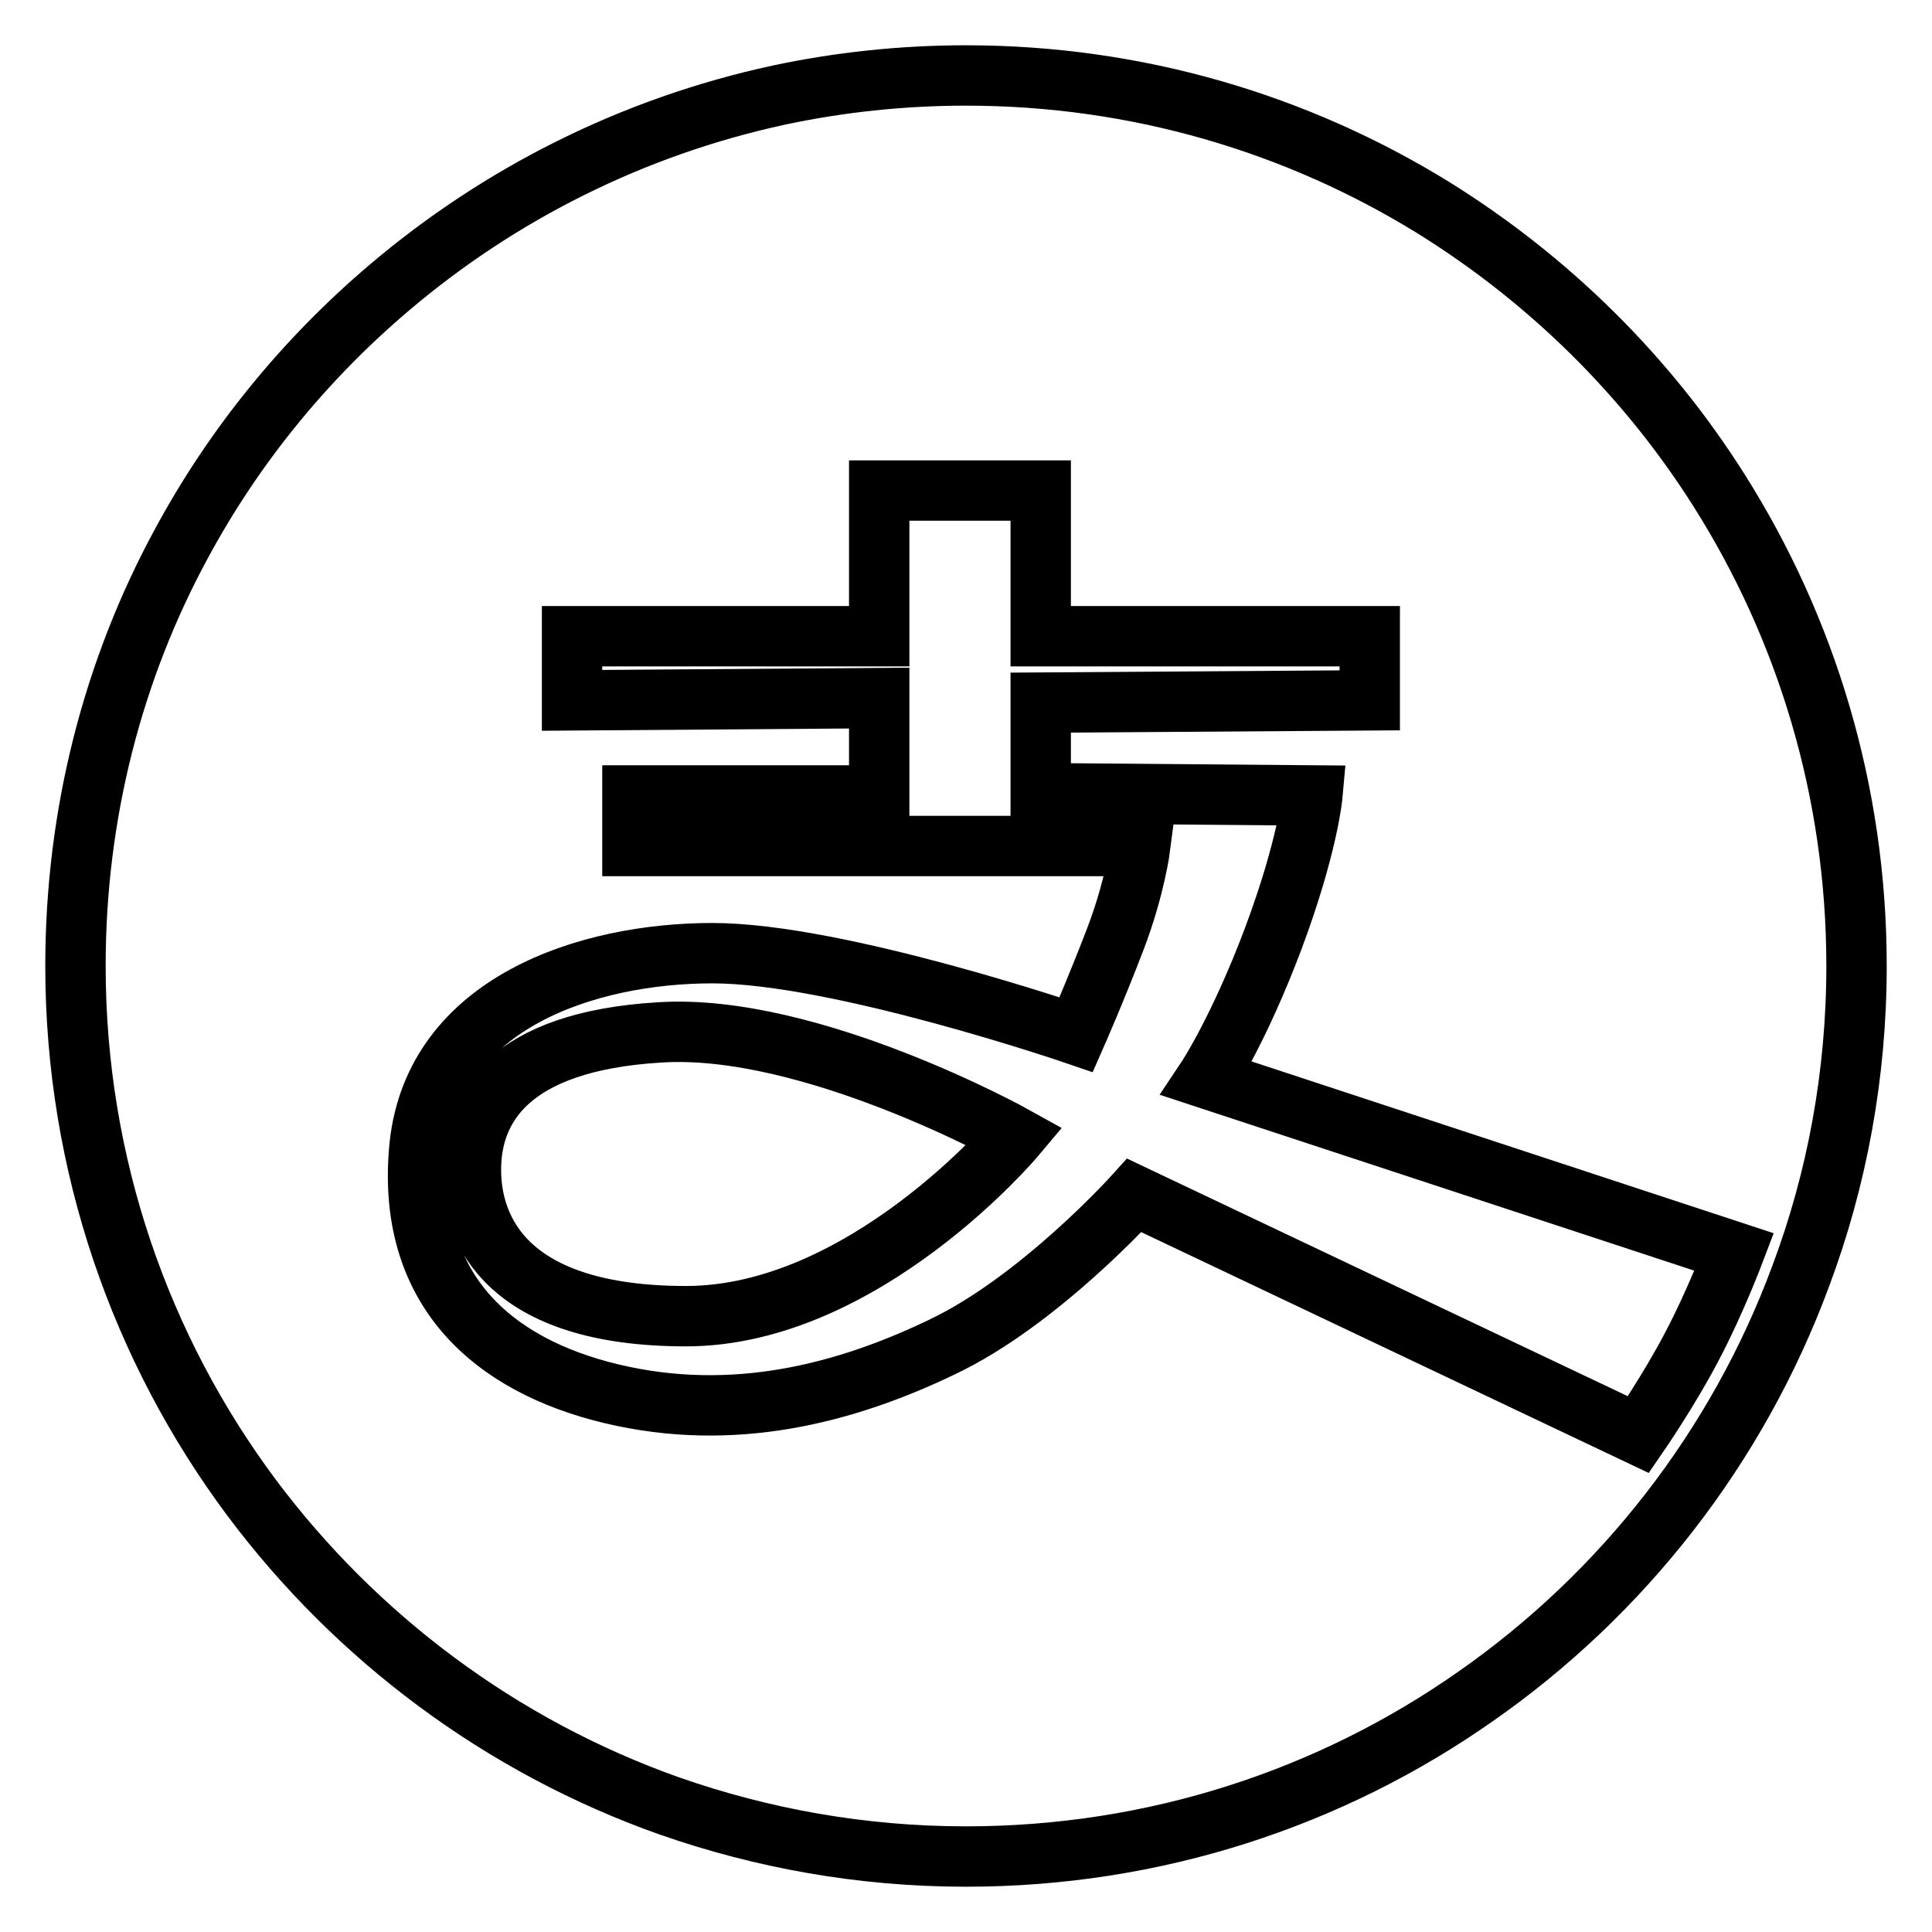
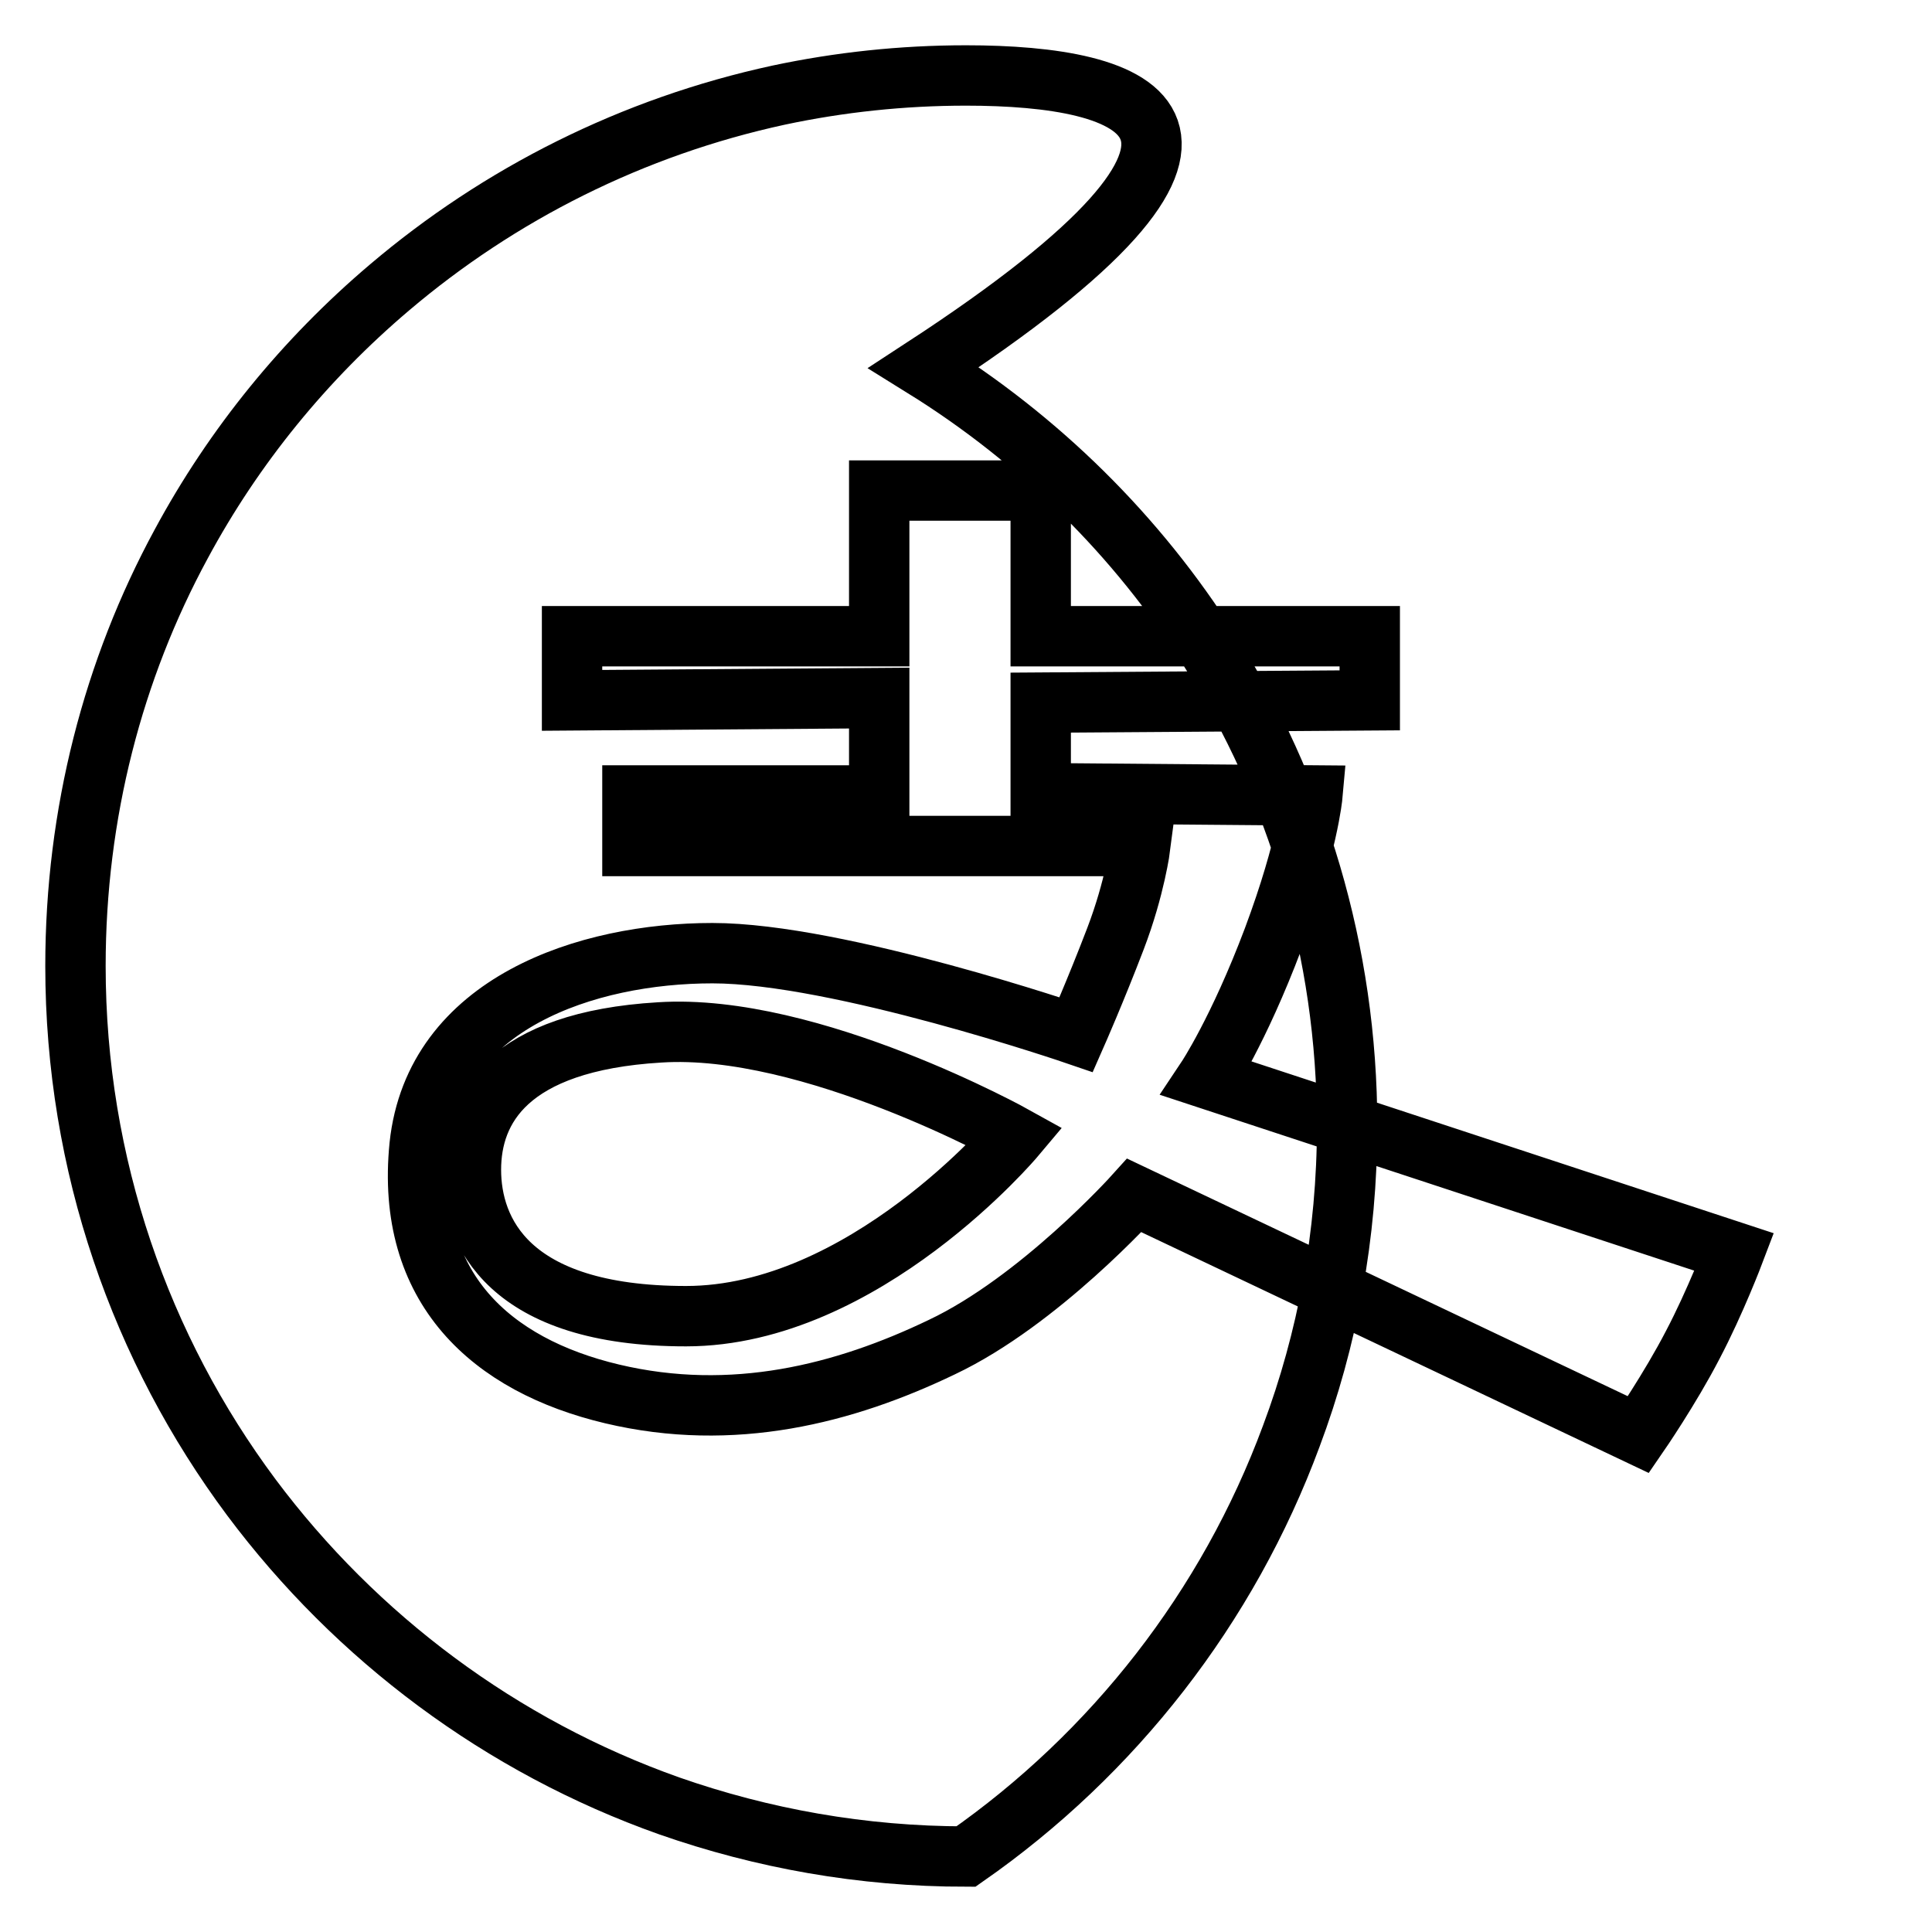
<svg xmlns="http://www.w3.org/2000/svg" version="1.1" x="0px" y="0px" viewBox="0 0 256 256" enable-background="new 0 0 256 256" xml:space="preserve">
  <g>
-     <path stroke-width="8" fill-opacity="0" stroke="#000000" d="M128,246c25.1,0,48.4-7.8,67.5-21.2c19.5-13.6,34.7-33,43.1-55.7c4.8-12.8,7.4-26.7,7.4-41.1 c0-23.2-6.7-44.8-18.2-63c-9.6-15.2-22.6-28-37.9-37.5C171.9,16.4,150.7,10,128,10c-8.5,0-16.8,0.9-24.8,2.6 c-19.4,4.2-37,13.1-51.6,25.5c-11.2,9.5-20.6,21-27.6,34c-9,16.6-14,35.7-14,55.9c0,26.4,8.7,50.8,23.3,70.4 c13.9,18.6,33.1,33,55.4,40.9C101,243.6,114.2,246,128,246L128,246z M116.5,84.3V65h21.4v19.3h43.6v8.5l-43.6,0.3v12l36,0.3 c0,0-0.6,6.7-5.2,19c-4.6,12.2-8.8,18.5-8.8,18.5l69.9,23c0,0-2.5,6.6-5.5,12.3c-3,5.8-7.2,11.9-7.2,11.9l-66.8-31.7 c0,0-12.6,14-25.5,20.1c-12.9,6.2-27.7,10-43.7,6.2c-16-3.8-27.4-14-25.5-32.9c2-18.9,22.2-25.5,38.8-25.5 c16.7,0,48.2,10.8,48.2,10.8s2.6-5.9,5.2-12.7c2.6-6.8,3.3-12.3,3.3-12.3H83.8v-6.7h32.7V92.5l-40.7,0.3v-8.5H116.5L116.5,84.3z  M134.5,150.6c0,0-20,23.8-43.6,23.8c-23.6,0-28.5-11.3-28.5-19.4c0-8.1,4.9-17,25-18.2C107.4,135.5,134.5,150.6,134.5,150.6 L134.5,150.6L134.5,150.6z" />
+     <path stroke-width="8" fill-opacity="0" stroke="#000000" d="M128,246c19.5-13.6,34.7-33,43.1-55.7c4.8-12.8,7.4-26.7,7.4-41.1 c0-23.2-6.7-44.8-18.2-63c-9.6-15.2-22.6-28-37.9-37.5C171.9,16.4,150.7,10,128,10c-8.5,0-16.8,0.9-24.8,2.6 c-19.4,4.2-37,13.1-51.6,25.5c-11.2,9.5-20.6,21-27.6,34c-9,16.6-14,35.7-14,55.9c0,26.4,8.7,50.8,23.3,70.4 c13.9,18.6,33.1,33,55.4,40.9C101,243.6,114.2,246,128,246L128,246z M116.5,84.3V65h21.4v19.3h43.6v8.5l-43.6,0.3v12l36,0.3 c0,0-0.6,6.7-5.2,19c-4.6,12.2-8.8,18.5-8.8,18.5l69.9,23c0,0-2.5,6.6-5.5,12.3c-3,5.8-7.2,11.9-7.2,11.9l-66.8-31.7 c0,0-12.6,14-25.5,20.1c-12.9,6.2-27.7,10-43.7,6.2c-16-3.8-27.4-14-25.5-32.9c2-18.9,22.2-25.5,38.8-25.5 c16.7,0,48.2,10.8,48.2,10.8s2.6-5.9,5.2-12.7c2.6-6.8,3.3-12.3,3.3-12.3H83.8v-6.7h32.7V92.5l-40.7,0.3v-8.5H116.5L116.5,84.3z  M134.5,150.6c0,0-20,23.8-43.6,23.8c-23.6,0-28.5-11.3-28.5-19.4c0-8.1,4.9-17,25-18.2C107.4,135.5,134.5,150.6,134.5,150.6 L134.5,150.6L134.5,150.6z" />
  </g>
</svg>